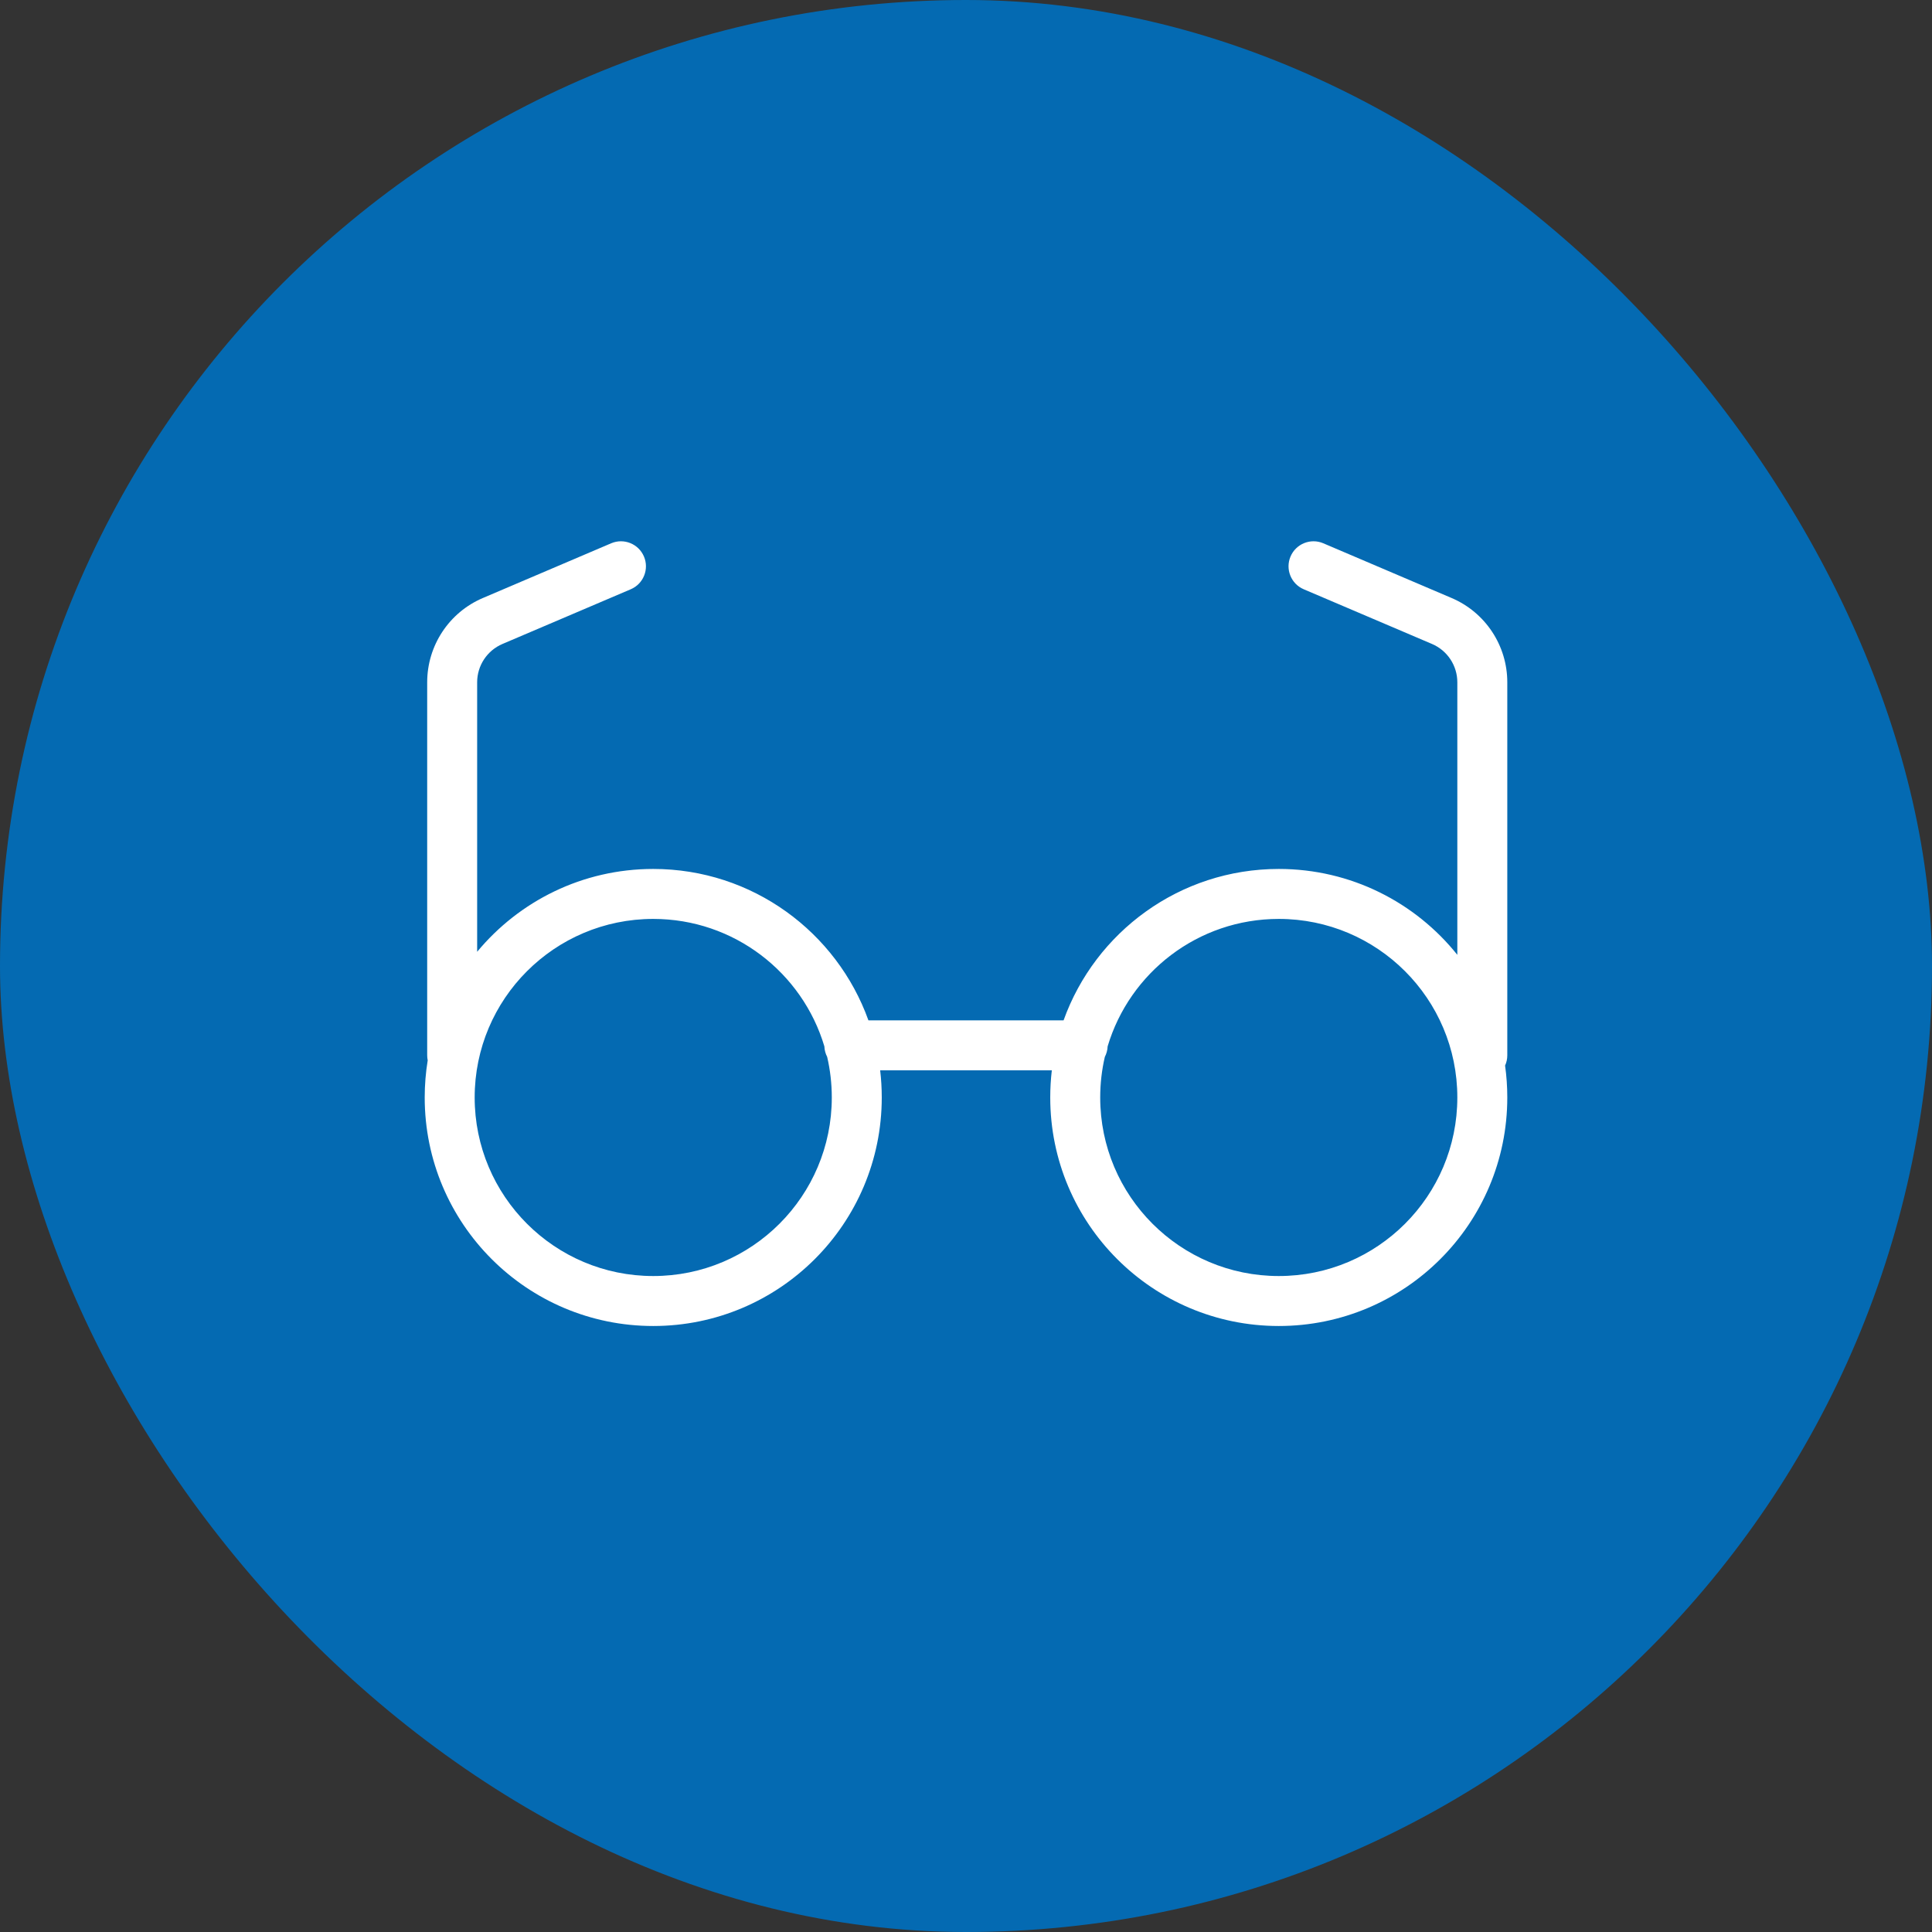
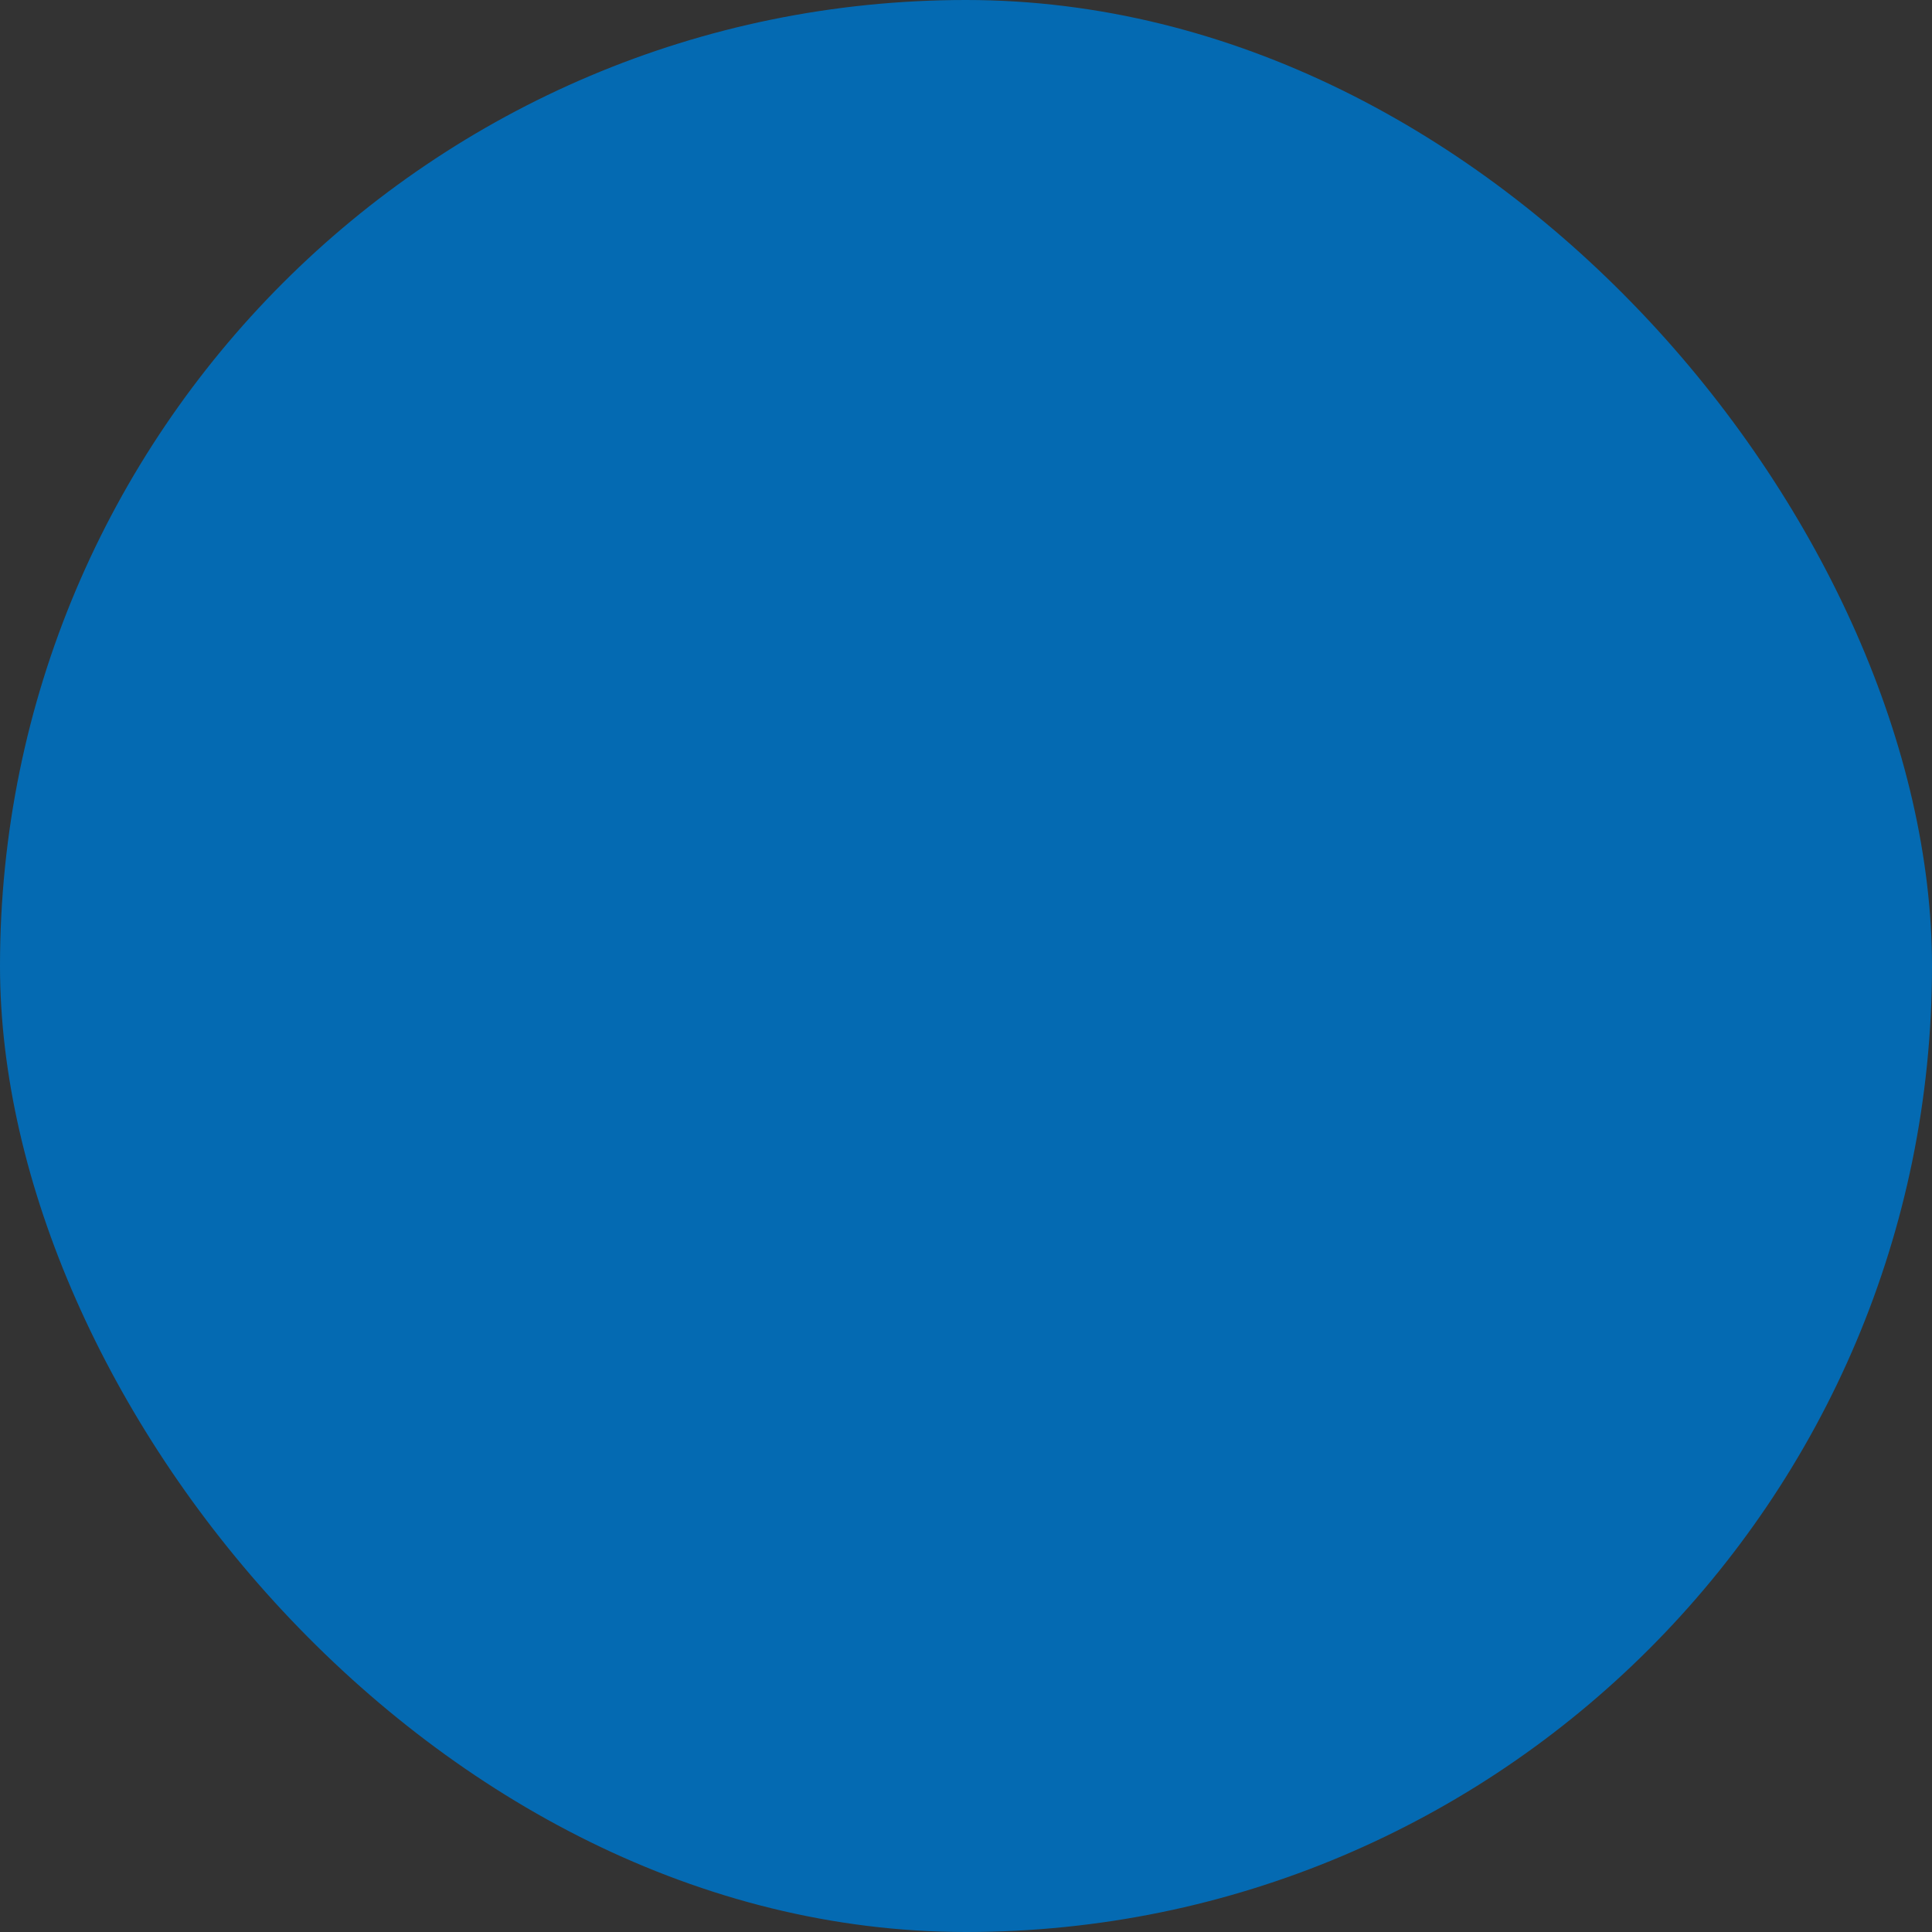
<svg xmlns="http://www.w3.org/2000/svg" width="116" height="116" viewBox="0 0 116 116" fill="none">
  <rect x="0" y="0" width="116" height="116" fill="#333333" stroke="none" />
  <rect width="116" height="116" rx="58" fill="#046AB2" />
-   <path fill-rule="evenodd" clip-rule="evenodd" d="M38.663 33.412C38.988 34.174 38.634 35.055 37.872 35.38L30.168 38.665C29.247 39.058 28.649 39.963 28.649 40.965V57.147C31.166 54.109 34.967 52.173 39.221 52.173C45.174 52.173 50.242 55.965 52.142 61.264H63.858C65.758 55.965 70.826 52.173 76.779 52.173C81.117 52.173 84.986 54.187 87.5 57.33V40.965C87.5 39.963 86.902 39.058 85.981 38.665L78.277 35.38C77.515 35.055 77.161 34.174 77.486 33.412C77.811 32.65 78.692 32.295 79.454 32.62L87.158 35.906C89.185 36.77 90.5 38.761 90.5 40.965V63.361C90.5 63.581 90.453 63.79 90.367 63.978C90.455 64.605 90.5 65.244 90.5 65.894C90.5 73.472 84.357 79.615 76.779 79.615C69.201 79.615 63.058 73.472 63.058 65.894C63.058 65.343 63.09 64.799 63.153 64.264H52.846C52.91 64.799 52.942 65.343 52.942 65.894C52.942 73.472 46.799 79.615 39.221 79.615C31.643 79.615 25.5 73.472 25.5 65.894C25.5 65.135 25.562 64.391 25.68 63.666C25.66 63.567 25.649 63.465 25.649 63.361V40.965C25.649 38.761 26.964 36.77 28.991 35.906L36.695 32.62C37.457 32.295 38.338 32.65 38.663 33.412ZM39.221 55.173C33.3 55.173 28.5 59.973 28.5 65.894C28.5 71.815 33.3 76.615 39.221 76.615C45.142 76.615 49.942 71.815 49.942 65.894C49.942 65.056 49.846 64.24 49.664 63.456C49.565 63.266 49.505 63.052 49.496 62.824C48.176 58.399 44.075 55.173 39.221 55.173ZM66.336 63.456C66.435 63.266 66.495 63.052 66.504 62.825C67.824 58.399 71.924 55.173 76.779 55.173C82.7 55.173 87.5 59.973 87.5 65.894C87.5 71.815 82.7 76.615 76.779 76.615C70.858 76.615 66.058 71.815 66.058 65.894C66.058 65.056 66.154 64.239 66.336 63.456Z" fill="white" />
</svg>